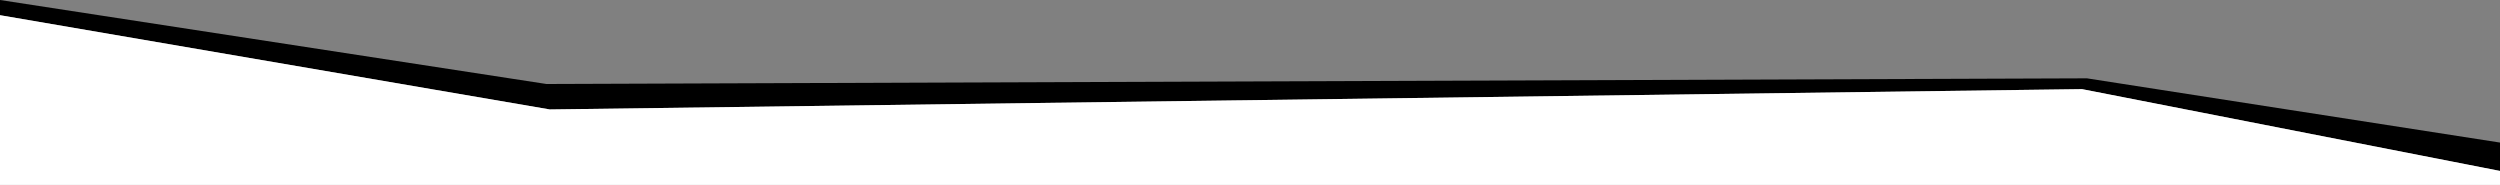
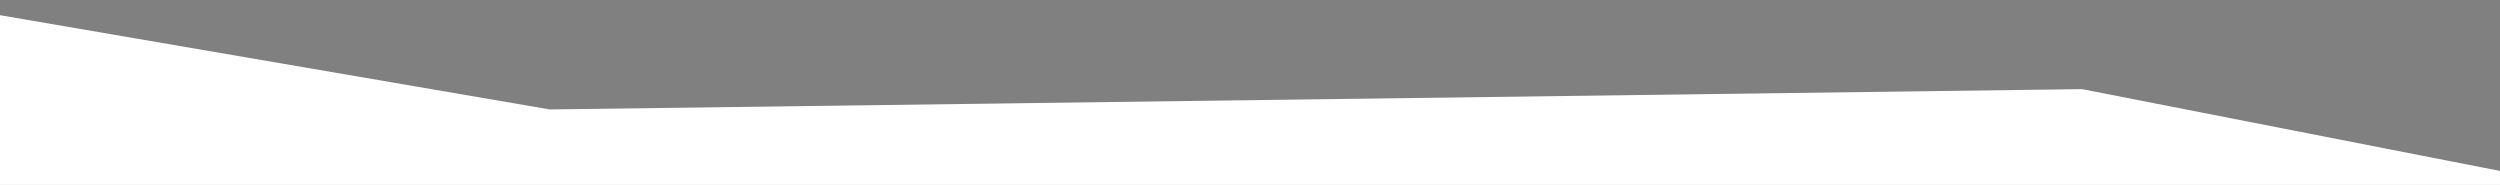
<svg xmlns="http://www.w3.org/2000/svg" id="uuid-edc8c65b-d2ad-418d-b6f5-18ed608133a3" data-name="uuid-8eab6f56-238a-4217-be36-3b81da4aa408" viewBox="0 0 1366 101.06">
  <rect x="0" y="0" width="1366" height="101.06" fill="#808080" stroke="none" />
  <defs>
    <style>      .uuid-89a9489a-4cd6-419b-9e73-f2e440f2f78b {        fill: #fff;      }    </style>
  </defs>
-   <polygon points="1137.6 48.7 1366 93.4 1366 88.6 1366 77.9 1140.3 42.8 298.6 45.9 0 0 0 8.3 300.4 59.8 1137.6 48.7" />
  <polygon points="1366 97.4 1366 93.4 1366 97.4 1366 97.4" />
  <polygon class="uuid-89a9489a-4cd6-419b-9e73-f2e440f2f78b" points="1137.6 48.7 300.4 59.8 0 8.3 0 11.3 0 101.15 1366 101.15 1366 97.4 1366 93.4 1137.6 48.7" />
</svg>